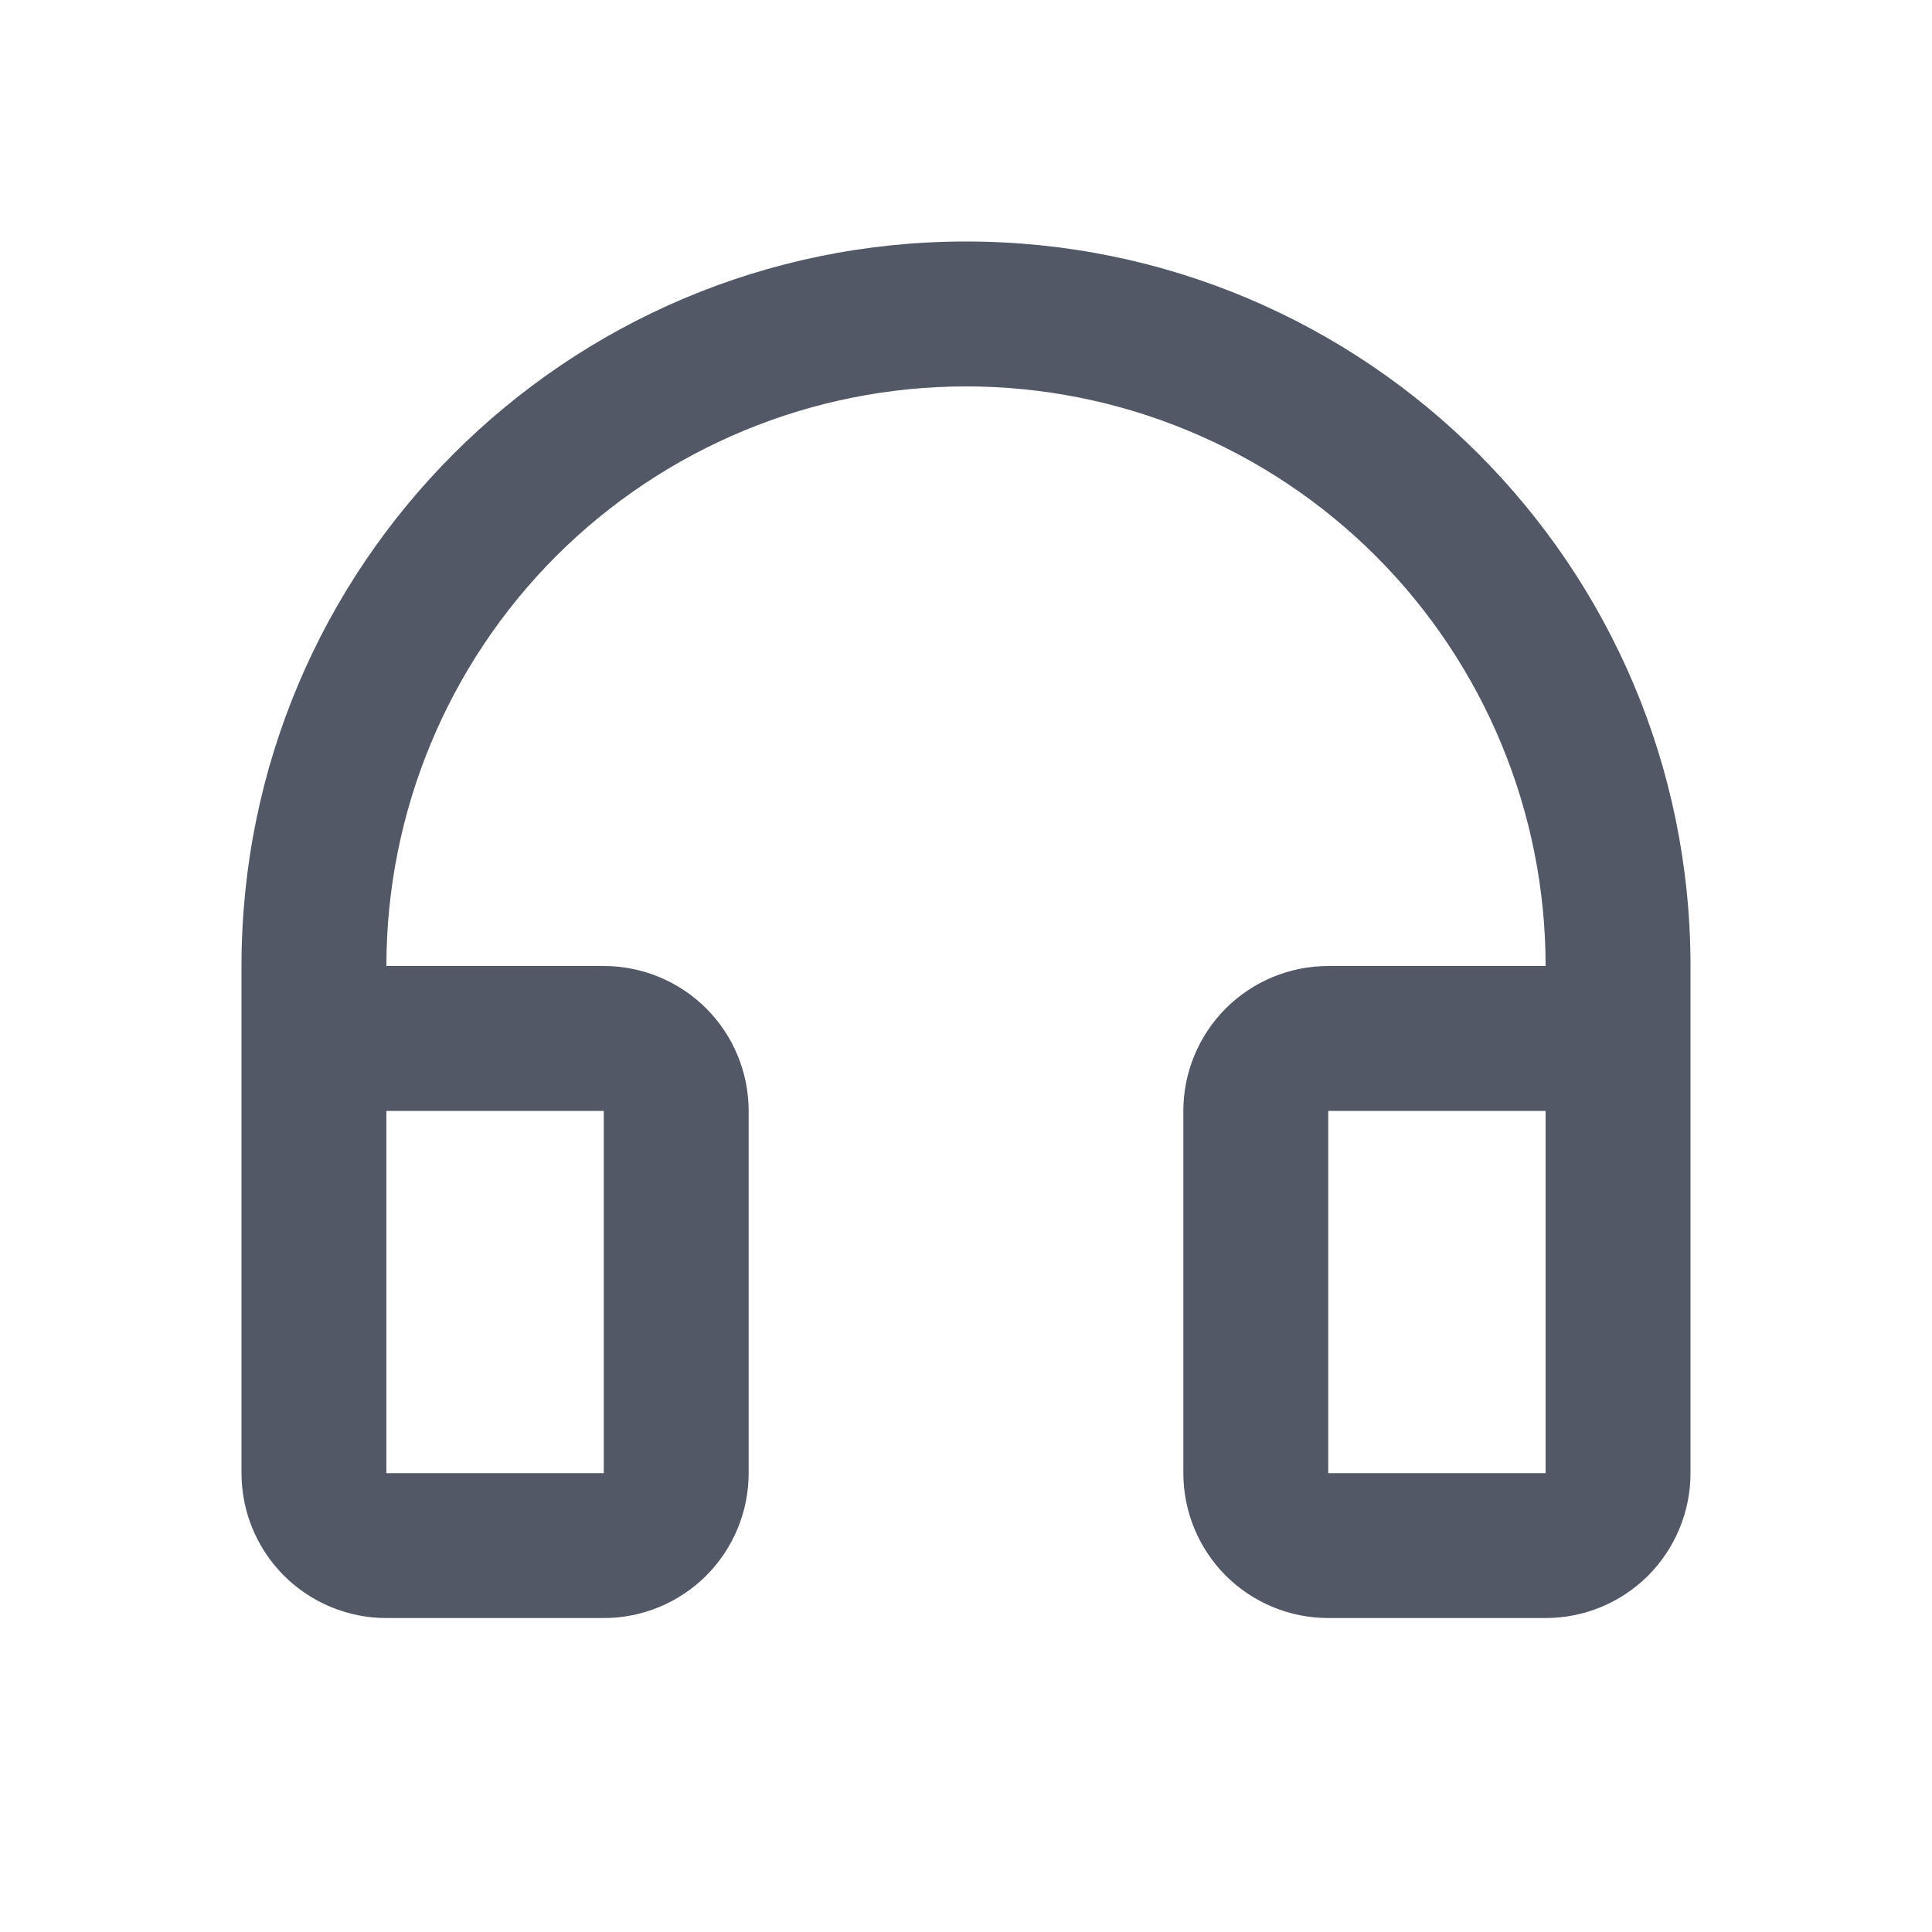
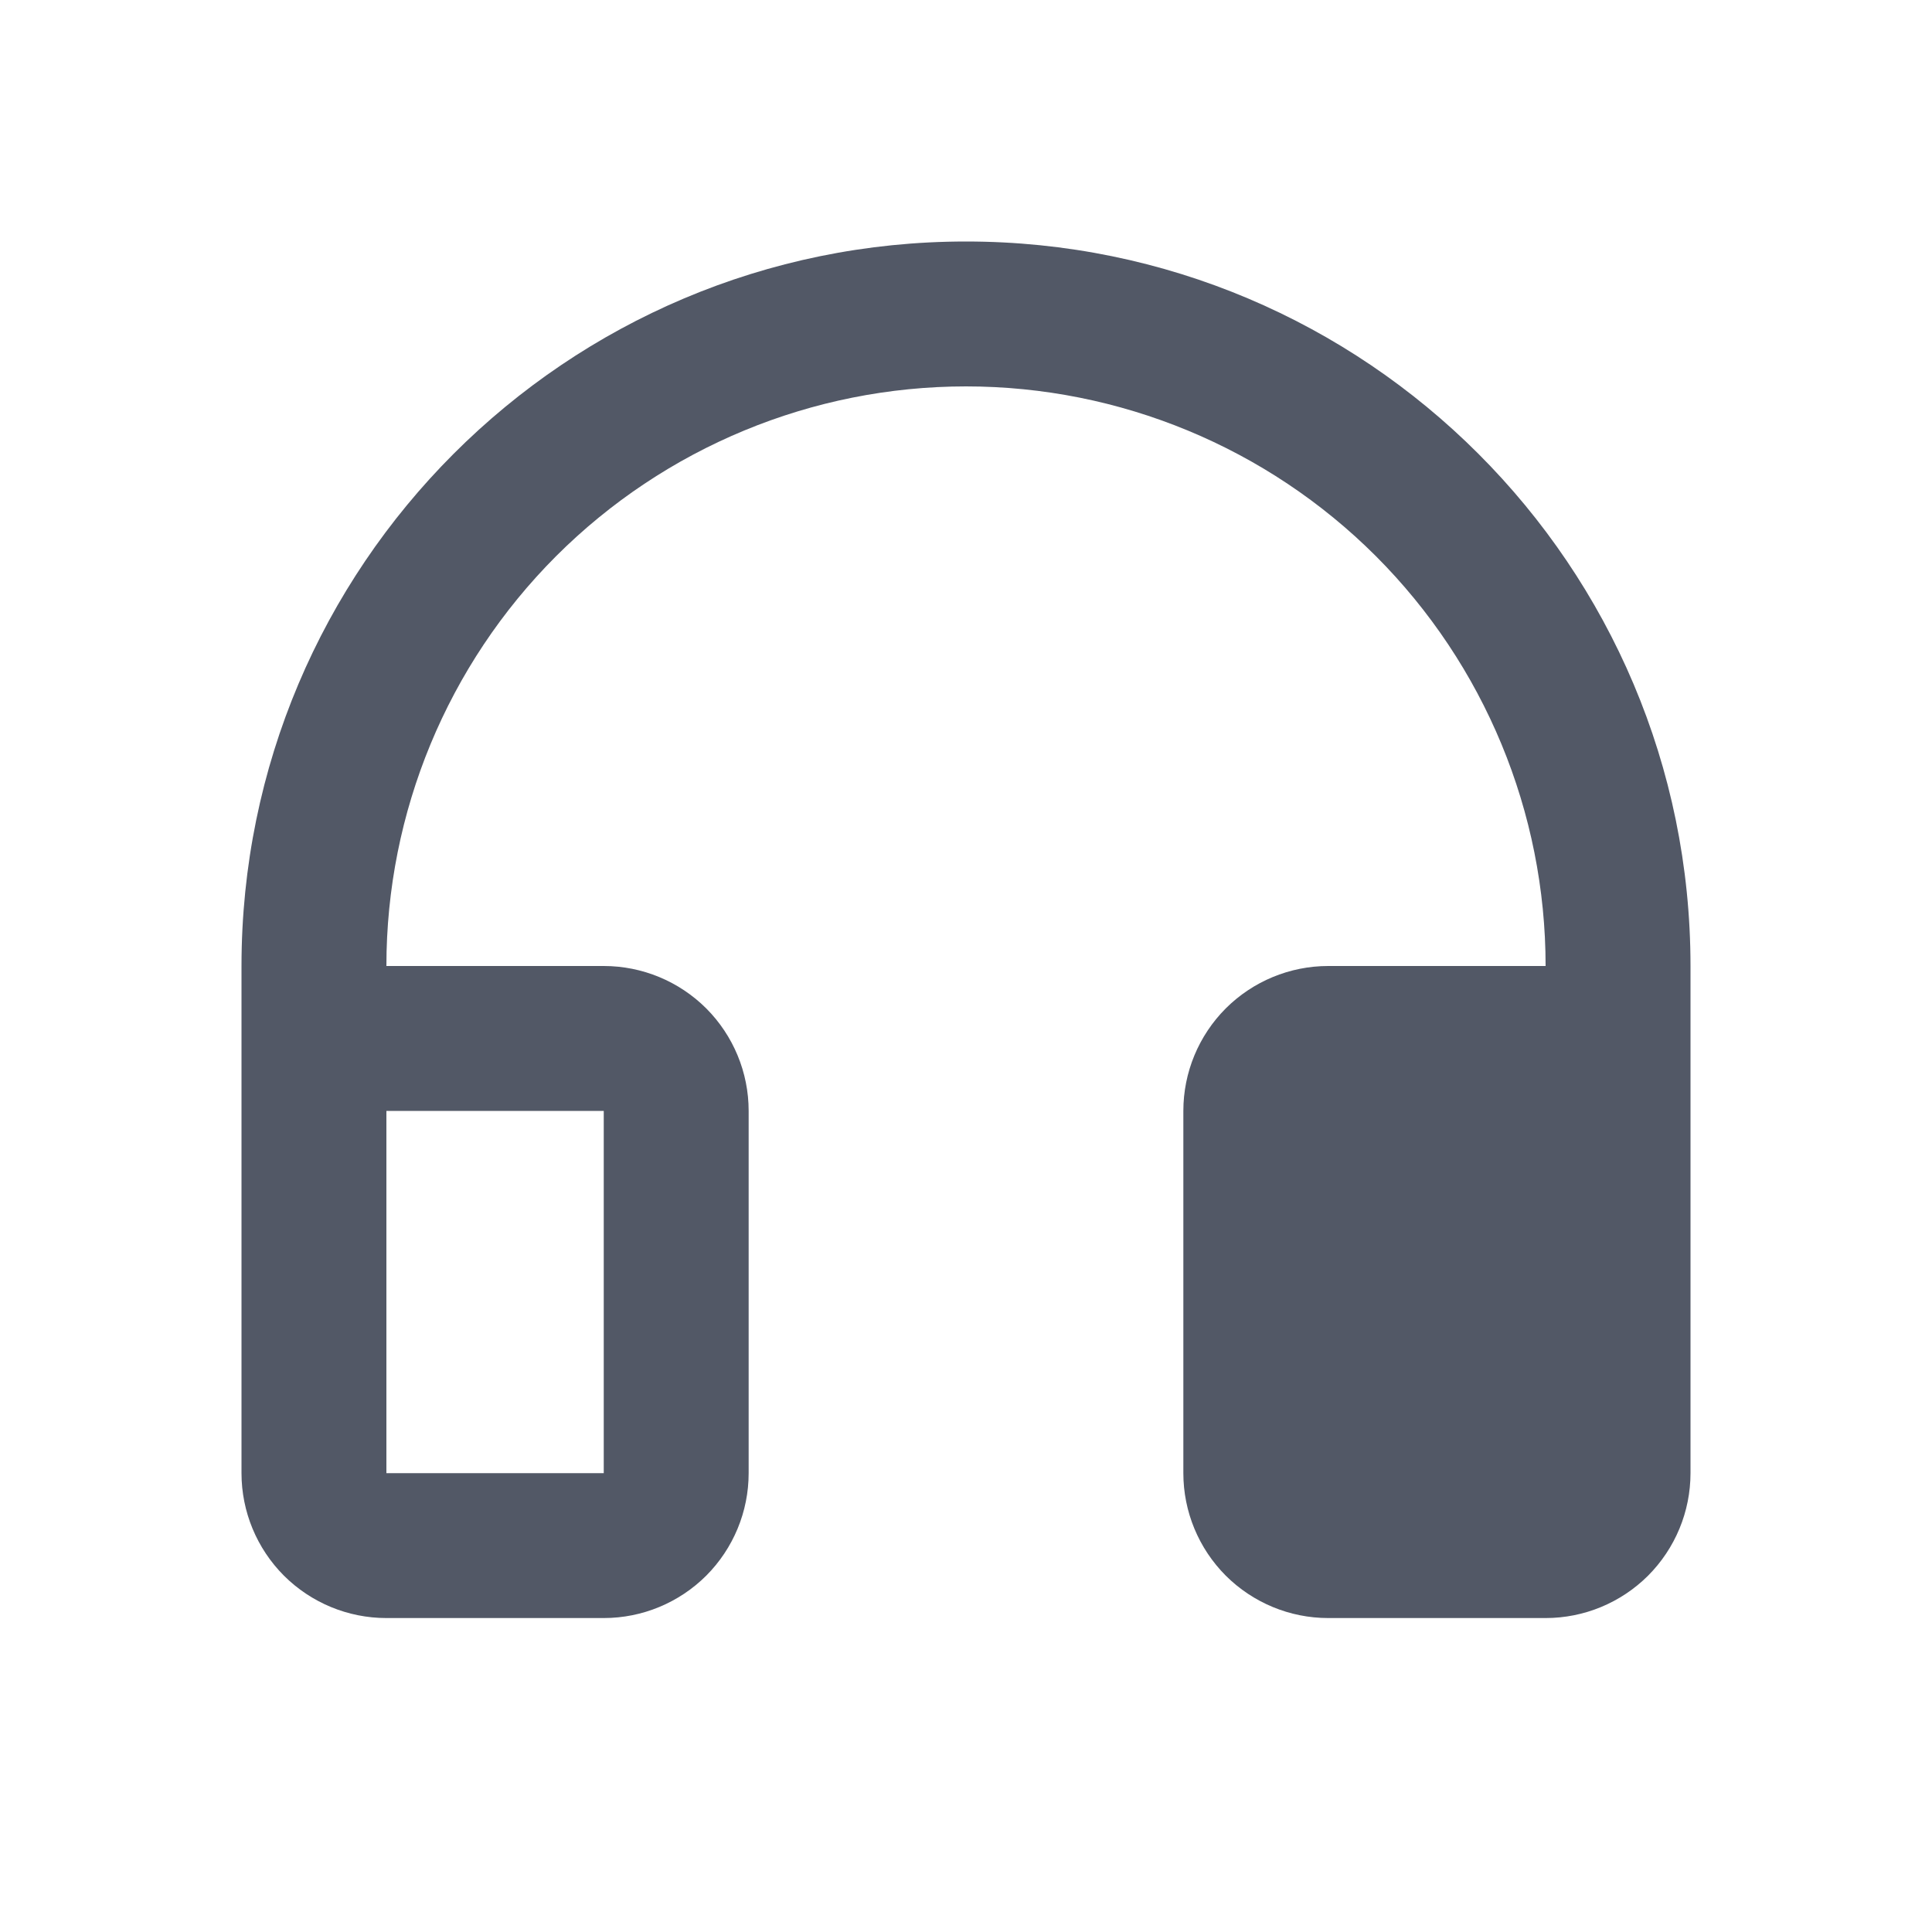
<svg xmlns="http://www.w3.org/2000/svg" width="20" height="20" viewBox="0 0 20 20" fill="none">
-   <path d="M10 4C8.409 4 6.883 4.632 5.757 5.757C4.632 6.883 4 8.409 4 10H6.25C6.648 10 7.029 10.158 7.311 10.439C7.592 10.721 7.75 11.102 7.75 11.5V15.25C7.75 15.648 7.592 16.029 7.311 16.311C7.029 16.592 6.648 16.75 6.25 16.75H4C3.602 16.75 3.221 16.592 2.939 16.311C2.658 16.029 2.5 15.648 2.5 15.25V10C2.5 5.858 5.858 2.5 10 2.5C14.142 2.5 17.5 5.858 17.5 10V15.25C17.5 15.648 17.342 16.029 17.061 16.311C16.779 16.592 16.398 16.75 16 16.75H13.75C13.352 16.75 12.971 16.592 12.689 16.311C12.408 16.029 12.25 15.648 12.25 15.25V11.5C12.25 11.102 12.408 10.721 12.689 10.439C12.971 10.158 13.352 10 13.75 10H16C16 8.409 15.368 6.883 14.243 5.757C13.117 4.632 11.591 4 10 4ZM4 11.5V15.25H6.25V11.5H4ZM13.75 11.5V15.25H16V11.5H13.75Z" fill="#525866" />
+   <path d="M10 4C8.409 4 6.883 4.632 5.757 5.757C4.632 6.883 4 8.409 4 10H6.25C6.648 10 7.029 10.158 7.311 10.439C7.592 10.721 7.75 11.102 7.75 11.5V15.25C7.75 15.648 7.592 16.029 7.311 16.311C7.029 16.592 6.648 16.75 6.25 16.75H4C3.602 16.75 3.221 16.592 2.939 16.311C2.658 16.029 2.5 15.648 2.5 15.25V10C2.5 5.858 5.858 2.5 10 2.5C14.142 2.5 17.5 5.858 17.5 10V15.25C17.5 15.648 17.342 16.029 17.061 16.311C16.779 16.592 16.398 16.75 16 16.75H13.75C13.352 16.75 12.971 16.592 12.689 16.311C12.408 16.029 12.25 15.648 12.25 15.25V11.5C12.25 11.102 12.408 10.721 12.689 10.439C12.971 10.158 13.352 10 13.75 10H16C16 8.409 15.368 6.883 14.243 5.757C13.117 4.632 11.591 4 10 4ZM4 11.5V15.25H6.25V11.5H4ZM13.75 11.5V15.25V11.5H13.75Z" fill="#525866" />
</svg>